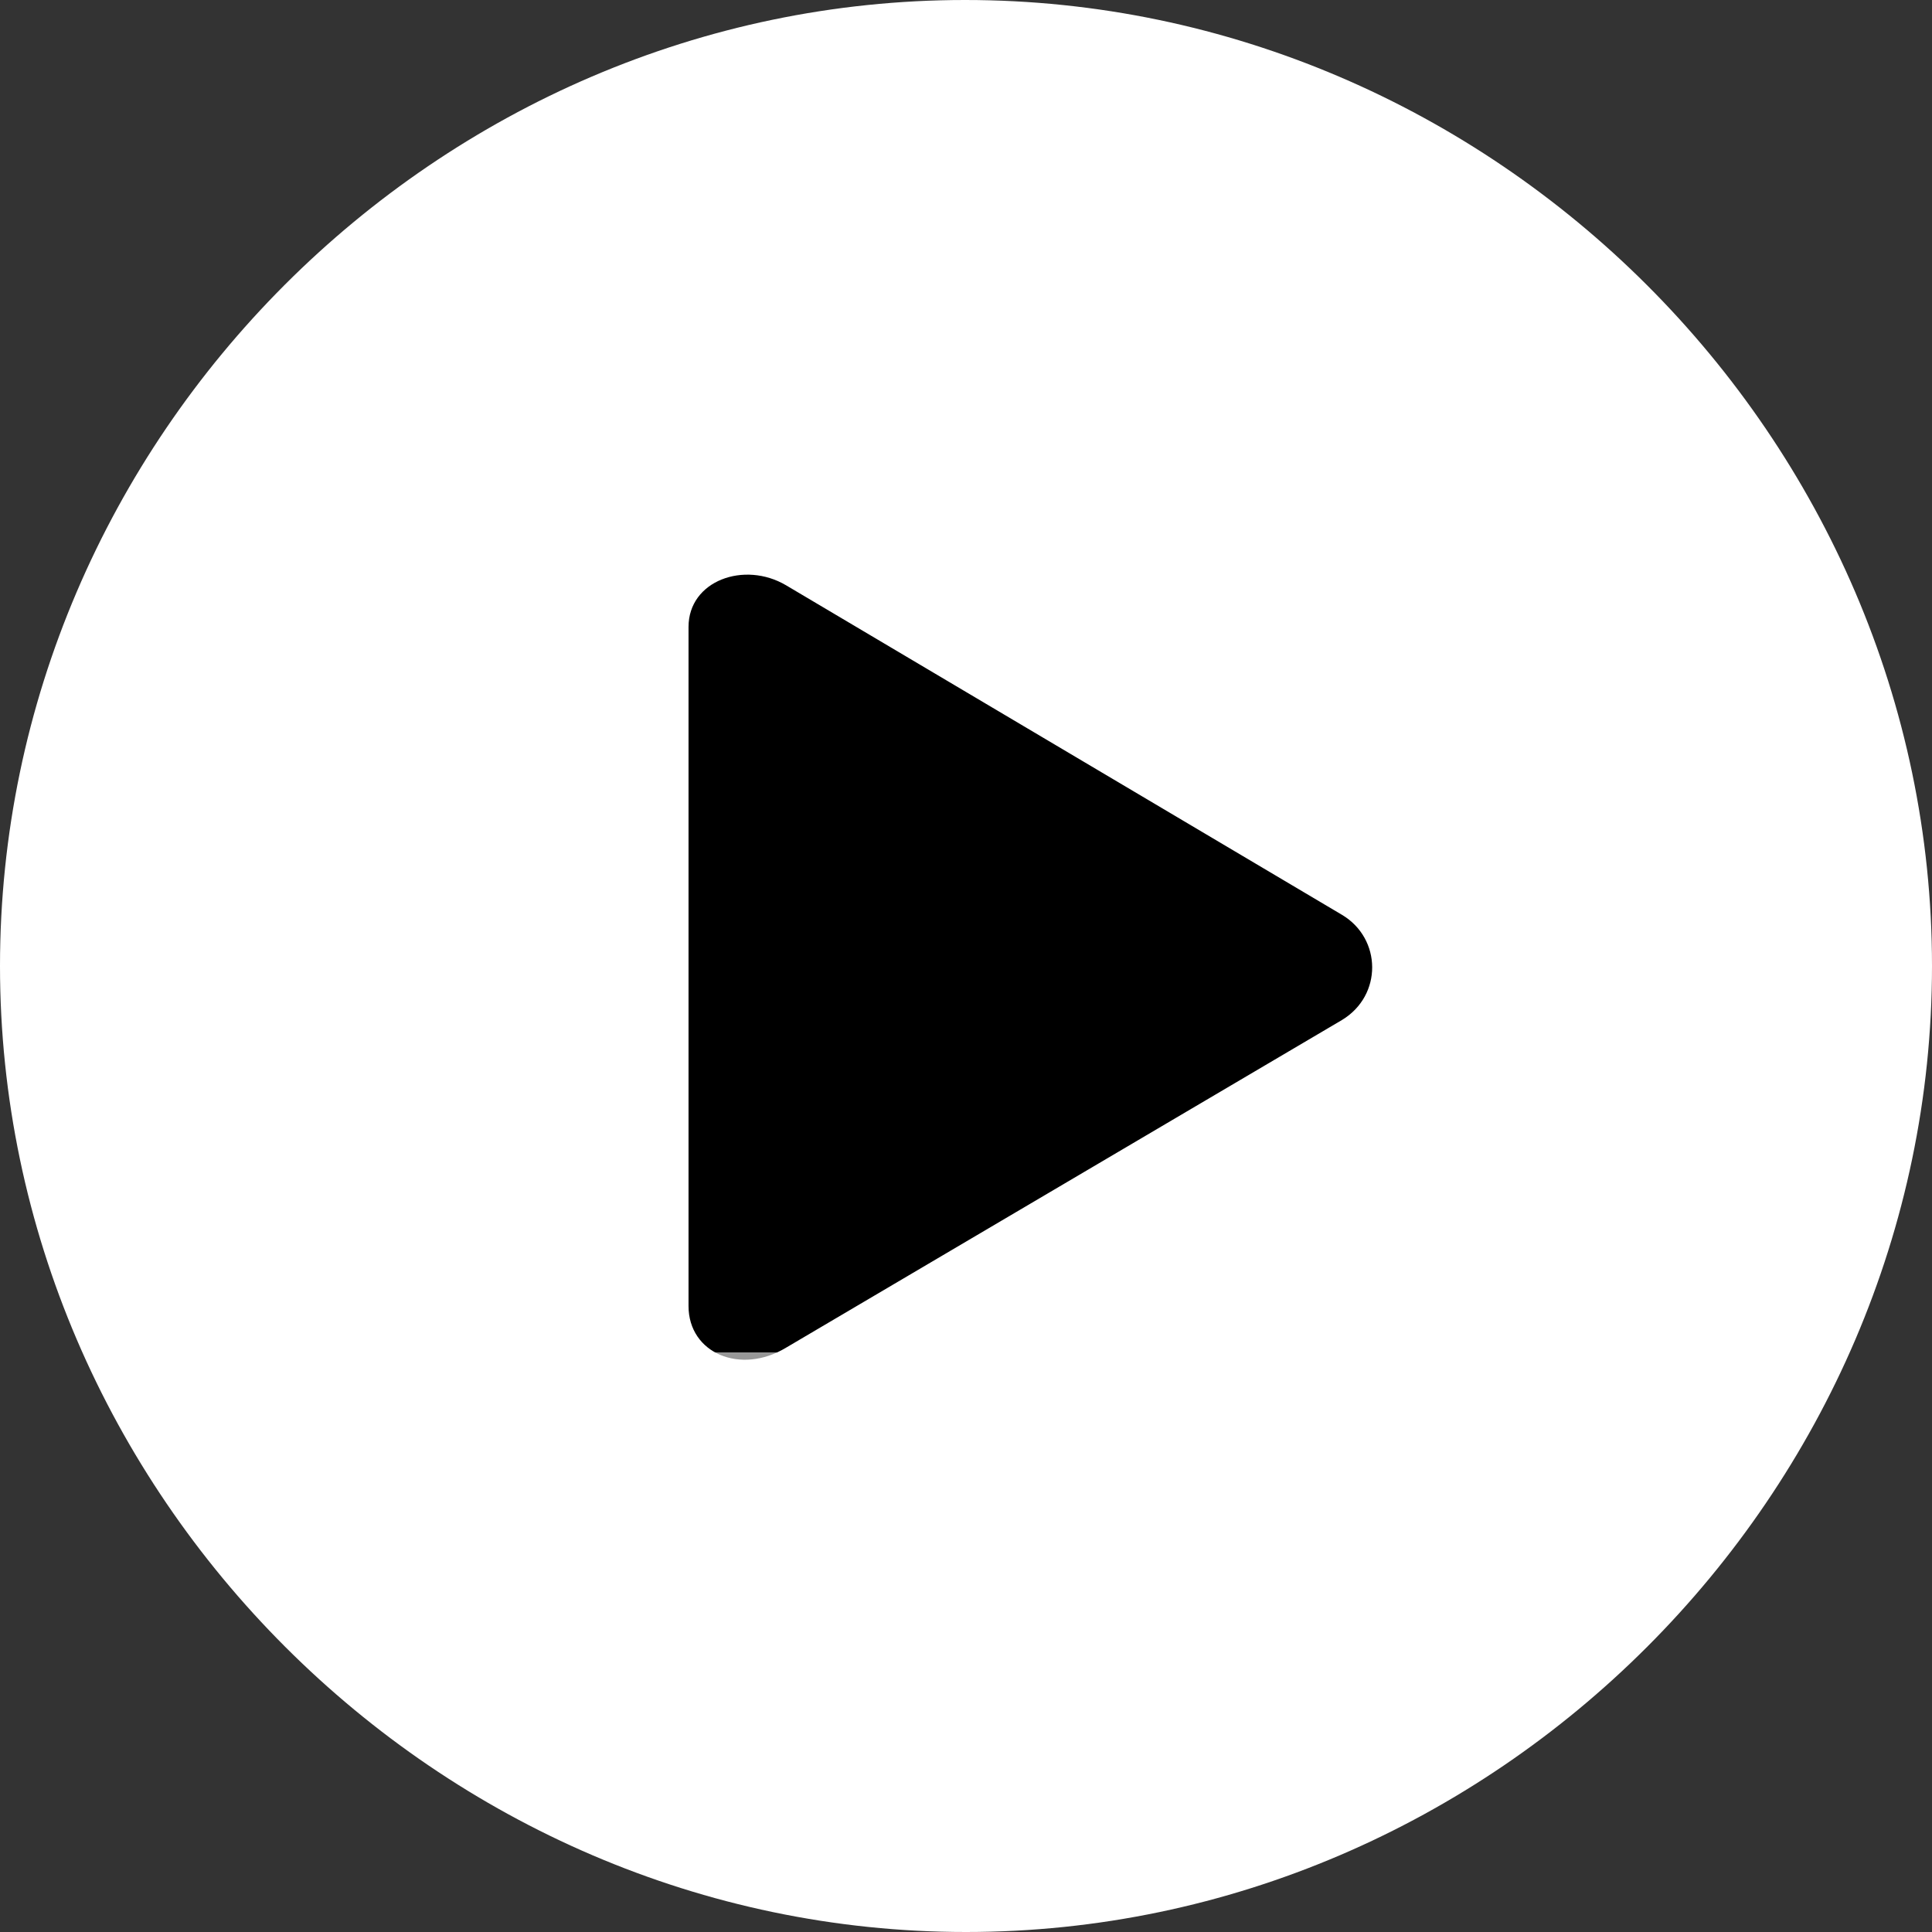
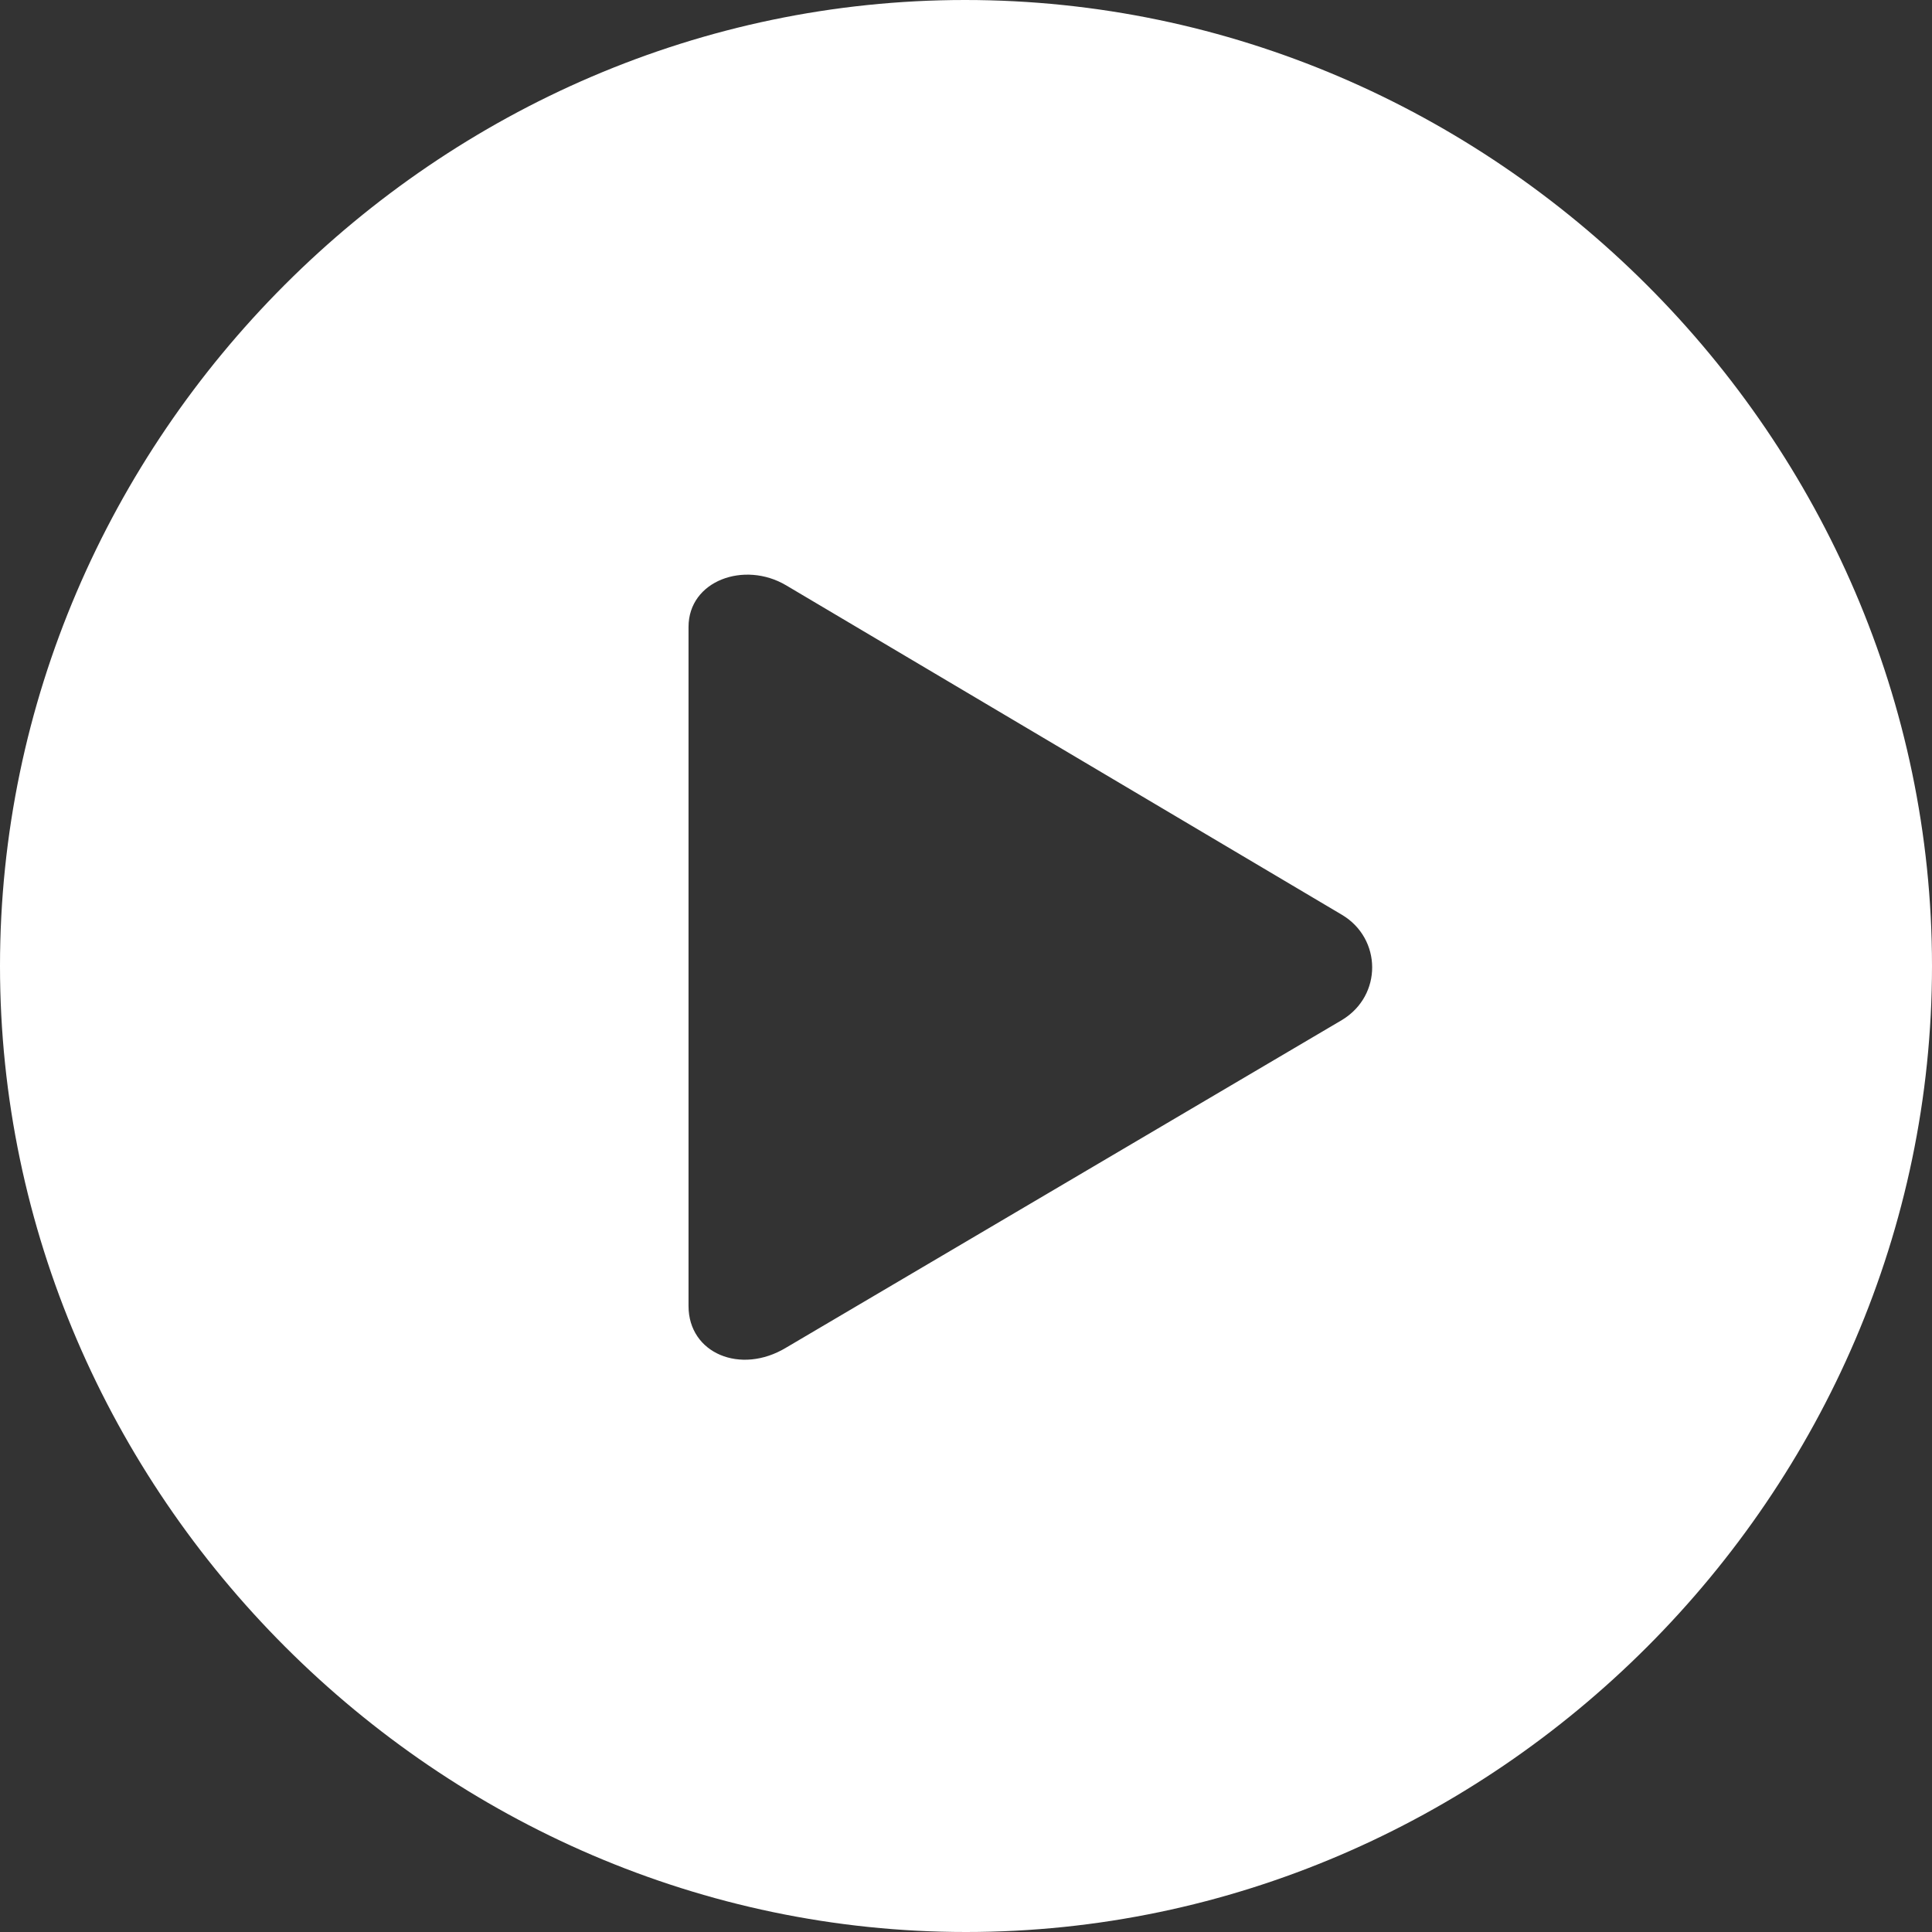
<svg xmlns="http://www.w3.org/2000/svg" width="50px" height="50px" viewBox="0 0 50 50" version="1.1">
  <rect x="0" y="0" width="50" height="50" fill="#333333" stroke="none" />
  <title>Play</title>
  <g id="Pranaam" stroke="none" stroke-width="1" fill="none" fill-rule="evenodd">
    <g id="Play">
-       <rect id="Rectangle" stroke="#979797" fill="#000000" x="13.5" y="13.5" width="23" height="22" />
      <path d="M50,25 C50,38.652 38.677,50 25,50 C11.348,50 0,38.652 0,25 C0,11.324 11.324,0 24.976,0 C38.652,0 50,11.324 50,25 Z M17.819,16.226 L17.819,33.799 C17.819,35.025 19.167,35.588 20.343,34.878 L34.731,26.397 C35.784,25.76 35.76,24.289 34.731,23.676 L20.343,15.147 C19.265,14.51 17.819,15.025 17.819,16.226 Z" id="Shape-Copy" fill="#FFFFFF" fill-rule="nonzero" />
    </g>
  </g>
</svg>